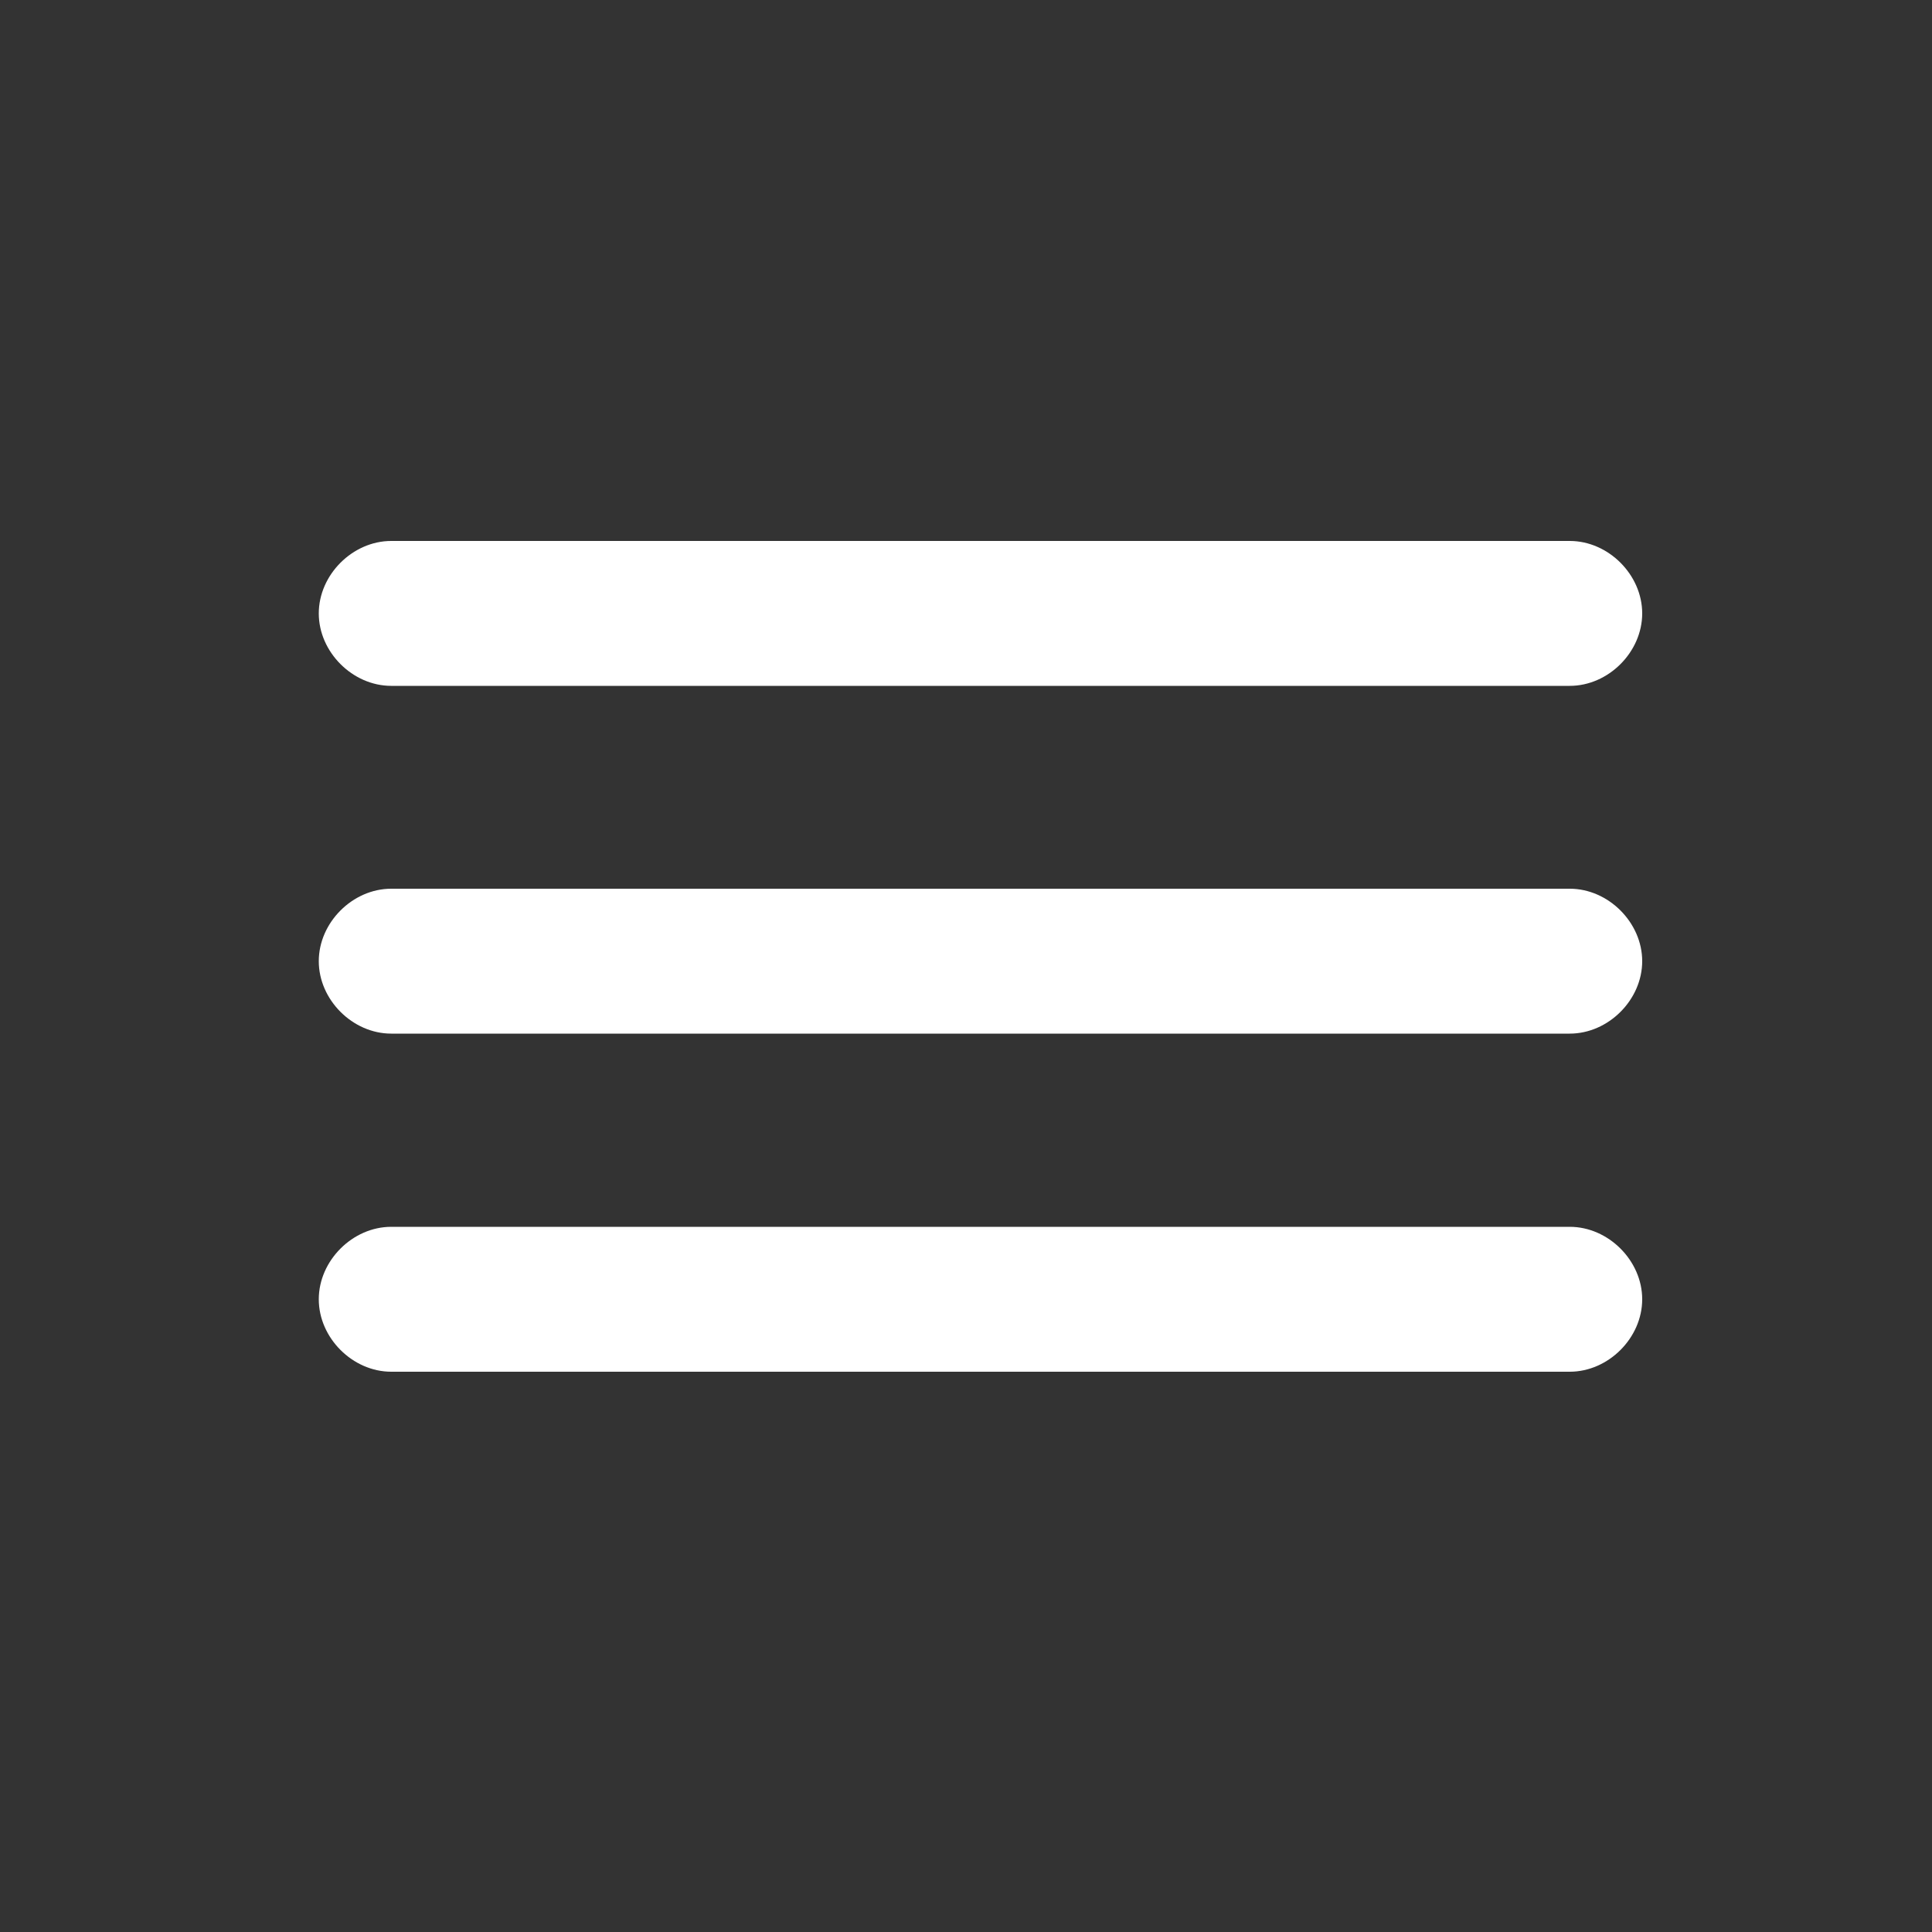
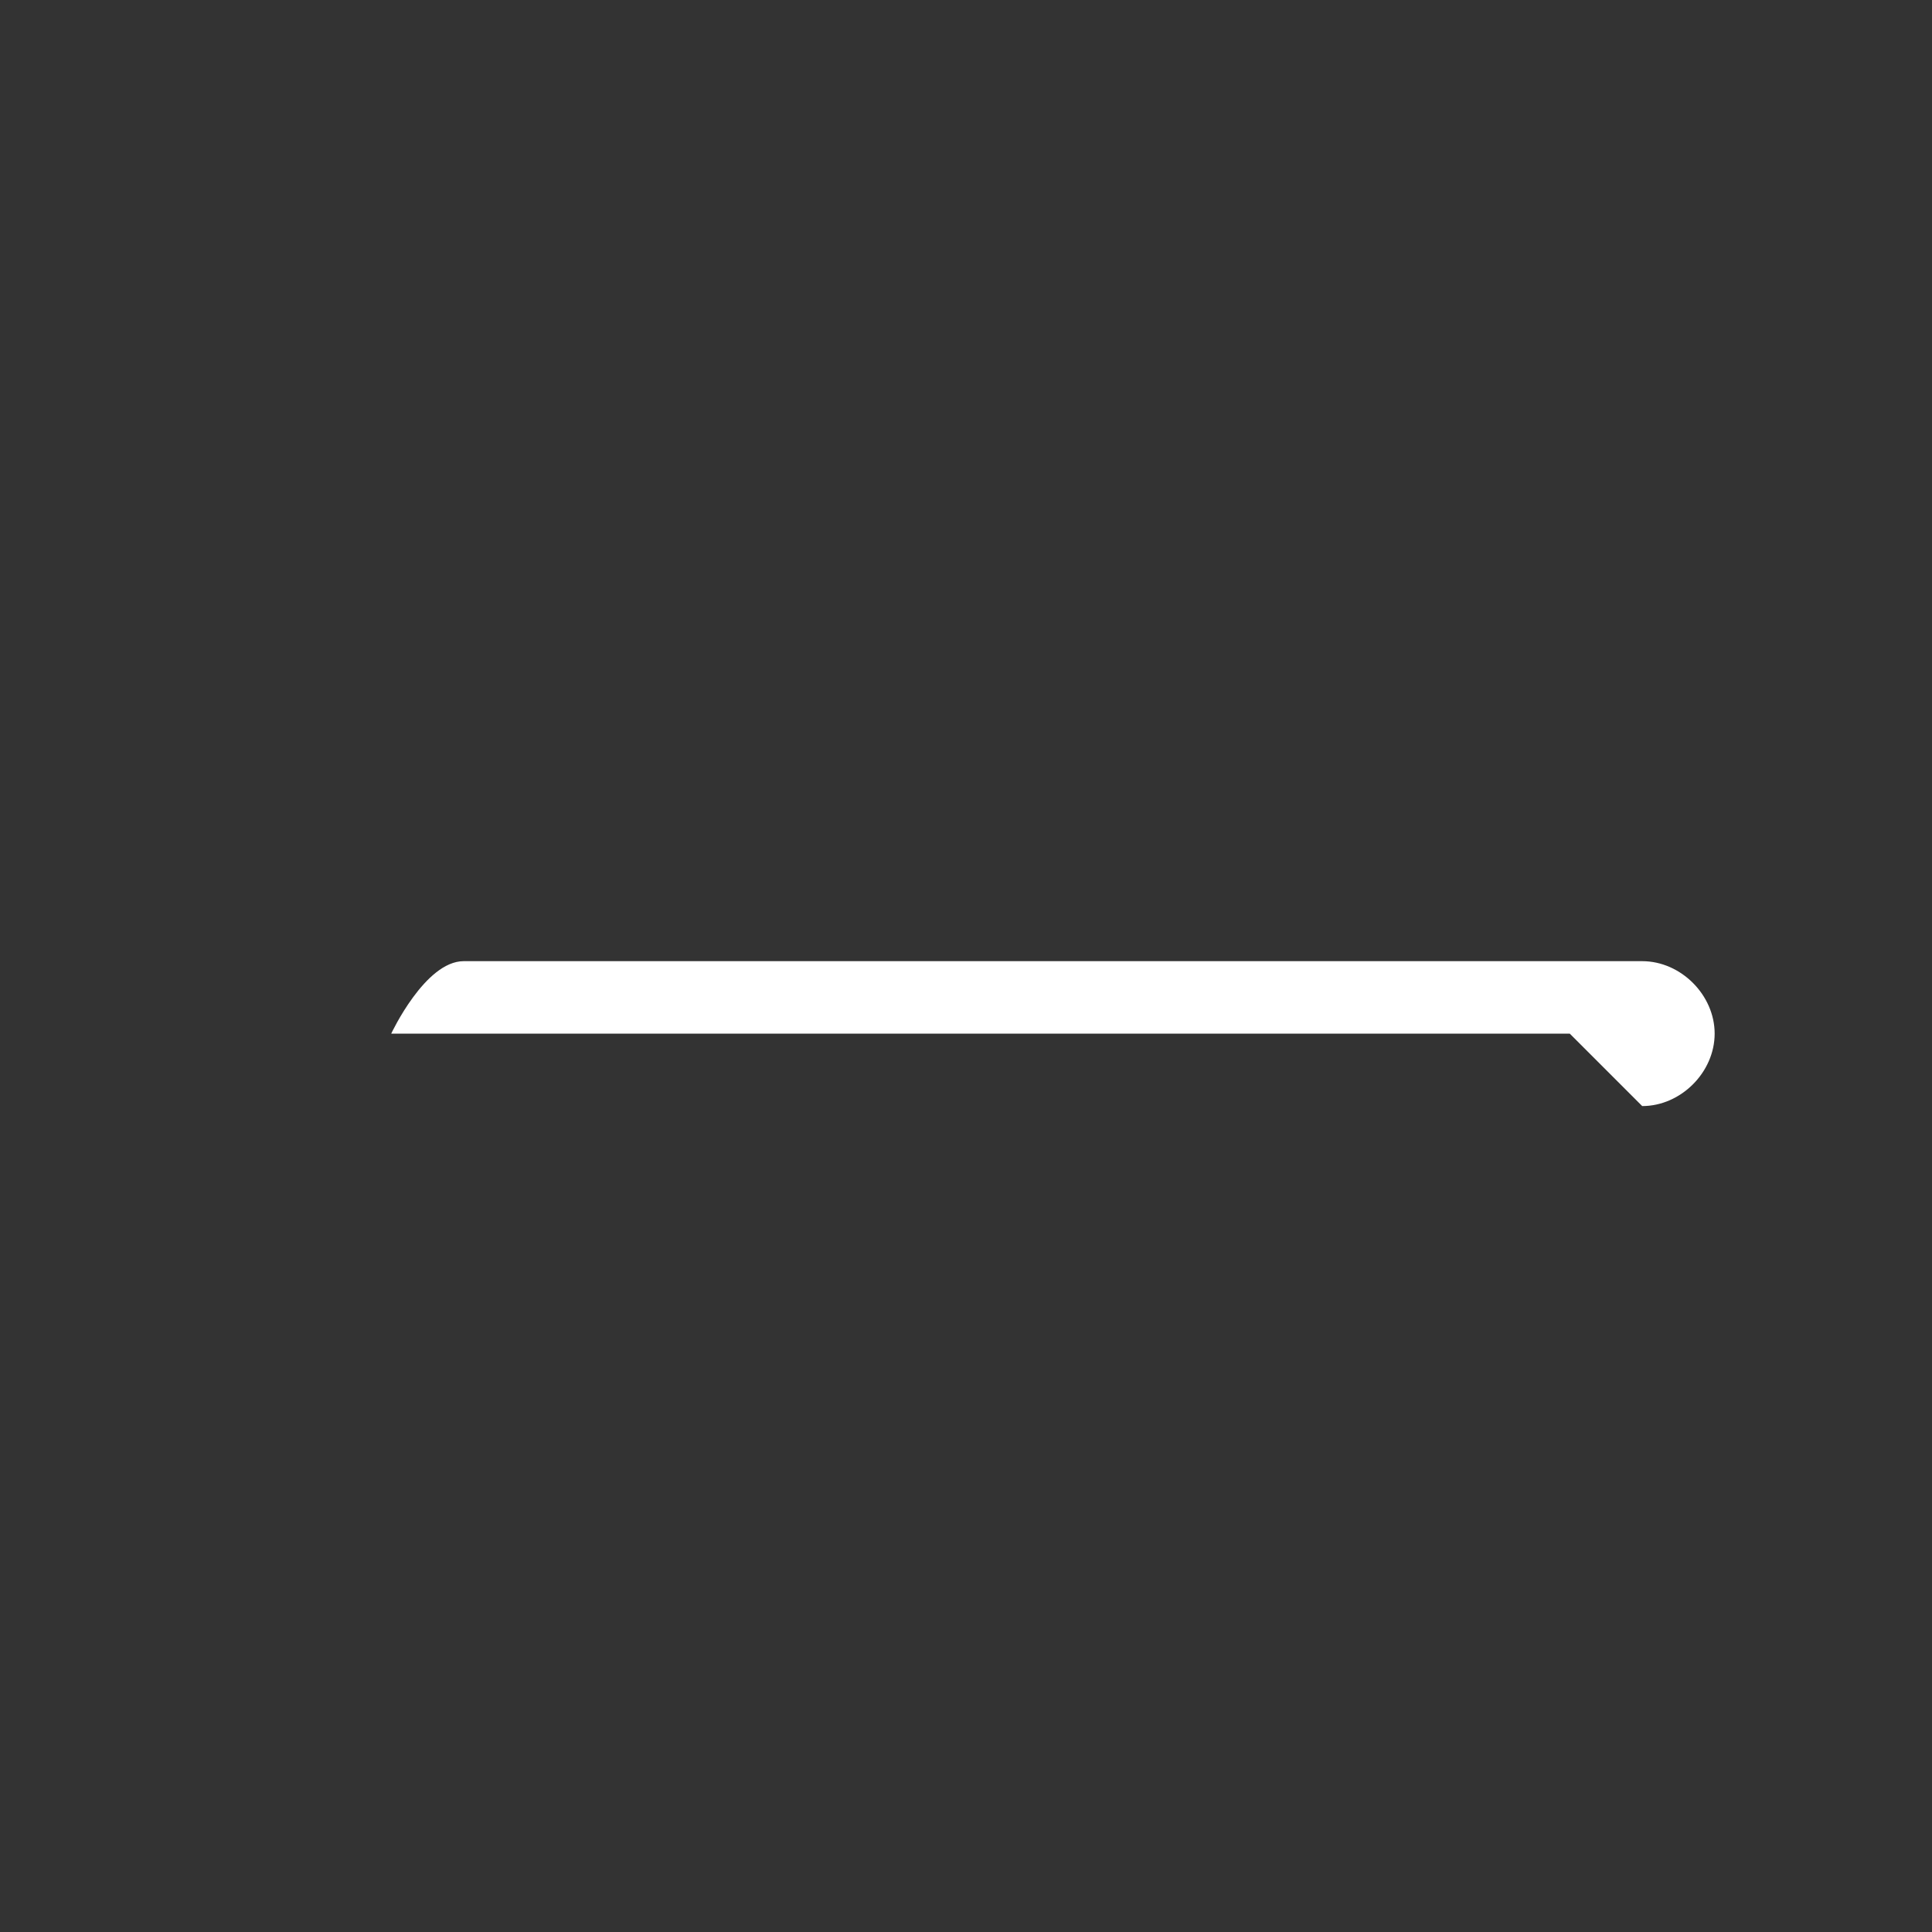
<svg xmlns="http://www.w3.org/2000/svg" version="1.1" viewBox="0 0 40 40">
  <rect x="0" y="0" width="40" height="40" fill="#333333" stroke="none" />
  <defs>
    <style>
      .cls-1 {
        fill: #fff;
      }
    </style>
  </defs>
  <g>
    <g id="Outline">
      <g>
-         <path class="cls-1" d="M32.5,14.2H8.1c-.8,0-1.5-.7-1.5-1.5s.7-1.5,1.5-1.5h24.4c.8,0,1.5.7,1.5,1.5s-.7,1.5-1.5,1.5Z" />
-         <path class="cls-1" d="M32.5,21.4H8.1c-.8,0-1.5-.7-1.5-1.5s.7-1.5,1.5-1.5h24.4c.8,0,1.5.7,1.5,1.5s-.7,1.5-1.5,1.5Z" />
-         <path class="cls-1" d="M32.5,28.4H8.1c-.8,0-1.5-.7-1.5-1.5s.7-1.5,1.5-1.5h24.4c.8,0,1.5.7,1.5,1.5s-.7,1.5-1.5,1.5Z" />
+         <path class="cls-1" d="M32.5,21.4H8.1s.7-1.5,1.5-1.5h24.4c.8,0,1.5.7,1.5,1.5s-.7,1.5-1.5,1.5Z" />
      </g>
    </g>
  </g>
</svg>